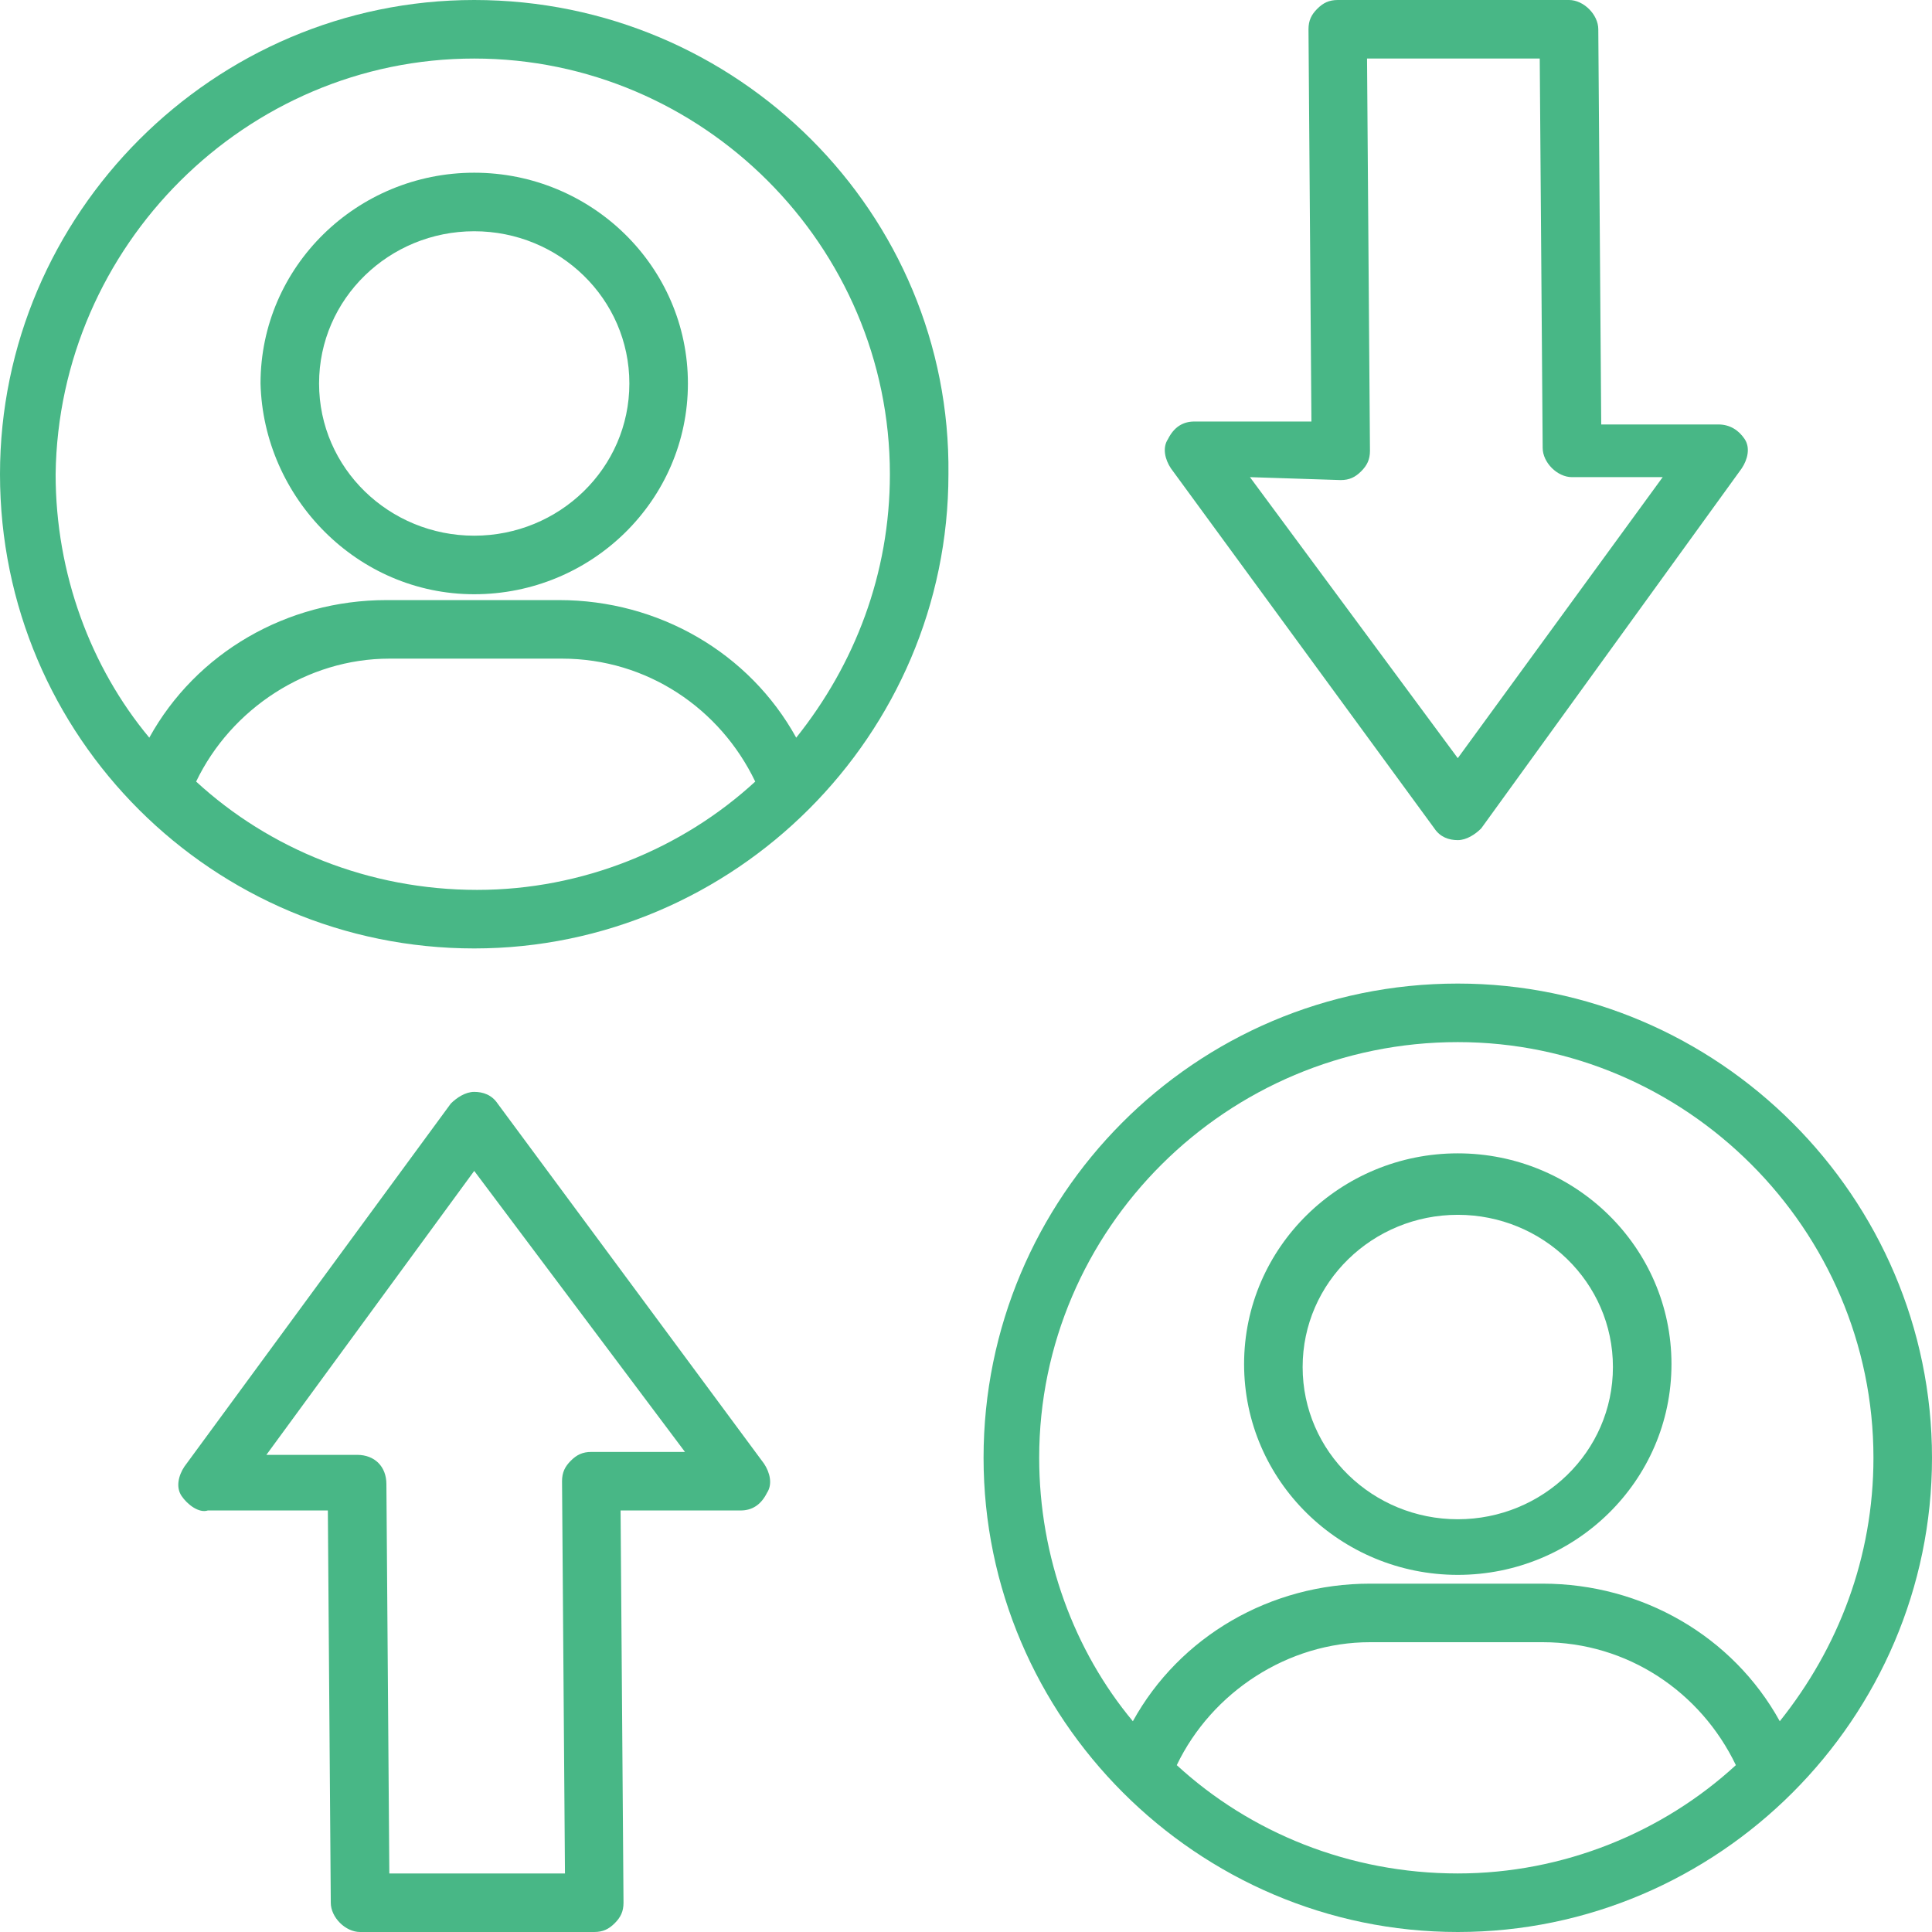
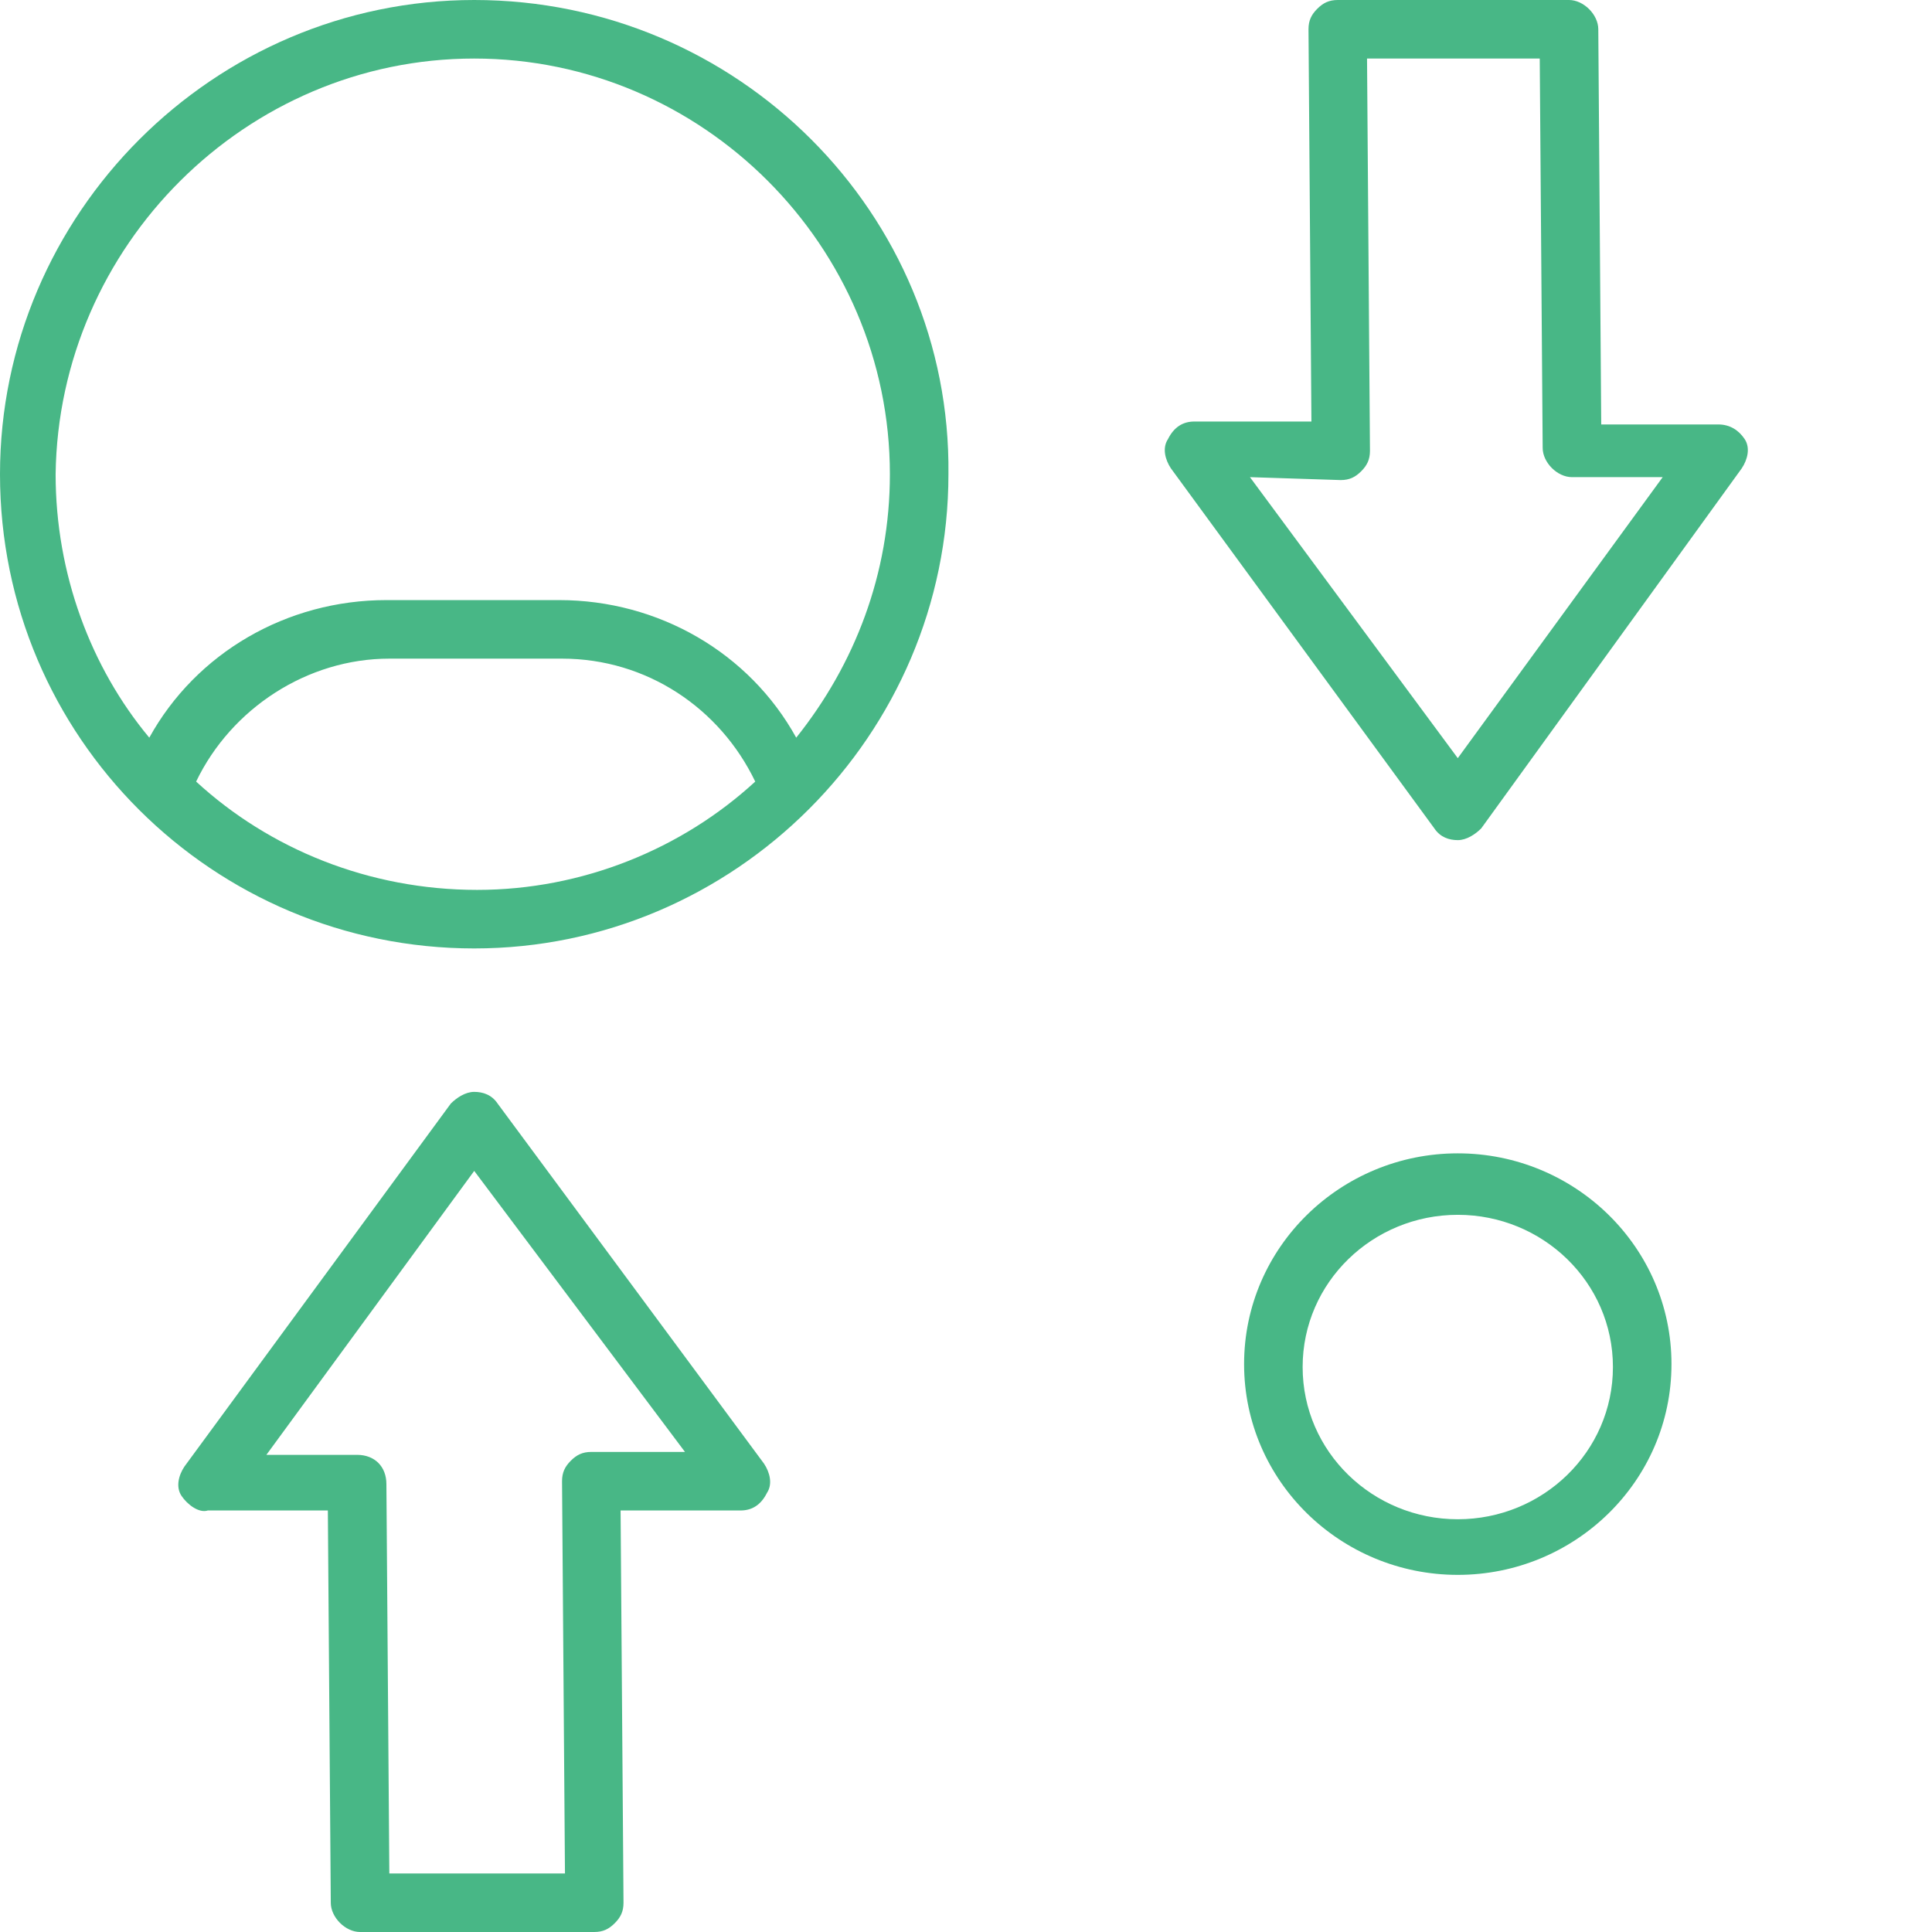
<svg xmlns="http://www.w3.org/2000/svg" fill="#000000" height="66" preserveAspectRatio="xMidYMid meet" version="1" viewBox="1.0 1.0 66.0 66.0" width="66" zoomAndPan="magnify">
  <g>
    <g id="change1_1">
-       <path d="M17.2,21.3c4,0,7.3-3.2,7.3-7.2c0-4-3.3-7.2-7.3-7.2c-4,0-7.3,3.2-7.3,7.2C10,18,13.2,21.3,17.2,21.3z M17.2,8.9c2.9,0,5.3,2.3,5.3,5.2s-2.4,5.2-5.3,5.2c-2.9,0-5.3-2.3-5.3-5.2S14.3,8.9,17.2,8.9z" fill="#48b786" />
-     </g>
+       </g>
    <g id="change1_2">
      <path d="M17.2,1C8.3,1,1,8.3,1,17.2c0,9,7.3,16.2,16.2,16.2c8.9,0,16.2-7.3,16.2-16.2C33.5,8.3,26.2,1,17.2,1z M17.2,3c7.8,0,14.2,6.4,14.2,14.2c0,3.4-1.2,6.5-3.2,9c-1.6-2.9-4.7-4.7-8.1-4.7h-5.9c-3.4,0-6.5,1.8-8.1,4.7 c-2-2.4-3.2-5.6-3.2-9C3,9.4,9.4,3,17.2,3z M7.7,27.7c1.2-2.5,3.8-4.2,6.6-4.2h5.9c2.9,0,5.4,1.7,6.6,4.2 c-2.5,2.3-5.9,3.7-9.5,3.7C13.6,31.4,10.2,30,7.7,27.7z" fill="#48b786" />
    </g>
    <g id="change1_3">
      <path d="M50.8,54.8c4,0,7.3-3.2,7.3-7.2c0-4-3.3-7.2-7.3-7.2c-4,0-7.3,3.2-7.3,7.2C43.5,51.6,46.8,54.8,50.8,54.8z M50.8,42.5c2.9,0,5.3,2.3,5.3,5.2c0,2.9-2.4,5.2-5.3,5.2c-2.9,0-5.3-2.3-5.3-5.2C45.5,44.8,47.9,42.5,50.8,42.5z" fill="#48b786" />
    </g>
    <g id="change1_4">
-       <path d="M67,50.8c0-8.9-7.3-16.2-16.2-16.2c-9,0-16.2,7.3-16.2,16.2c0,8.9,7.3,16.2,16.2,16.2 C59.7,67,67,59.7,67,50.8z M50.8,36.6C58.6,36.6,65,43,65,50.8c0,3.4-1.2,6.5-3.2,9c-1.6-2.9-4.7-4.7-8.1-4.7h-5.9 c-3.4,0-6.5,1.8-8.1,4.7c-2-2.4-3.2-5.6-3.2-9C36.5,43,42.9,36.6,50.8,36.6z M41.2,61.3c1.2-2.5,3.8-4.2,6.6-4.2h5.9 c2.9,0,5.4,1.7,6.6,4.2c-2.5,2.3-5.9,3.7-9.5,3.7C47.1,65,43.7,63.6,41.2,61.3z" fill="#48b786" />
-     </g>
+       </g>
    <g id="change1_6">
      <path d="M50,29.3c0.2,0.3,0.5,0.4,0.8,0.4c0,0,0,0,0,0c0.3,0,0.6-0.2,0.8-0.4l8.9-12.3c0.2-0.3,0.3-0.7,0.1-1 c-0.2-0.3-0.5-0.5-0.9-0.5c0,0,0,0,0,0l-4,0L55.6,2c0-0.5-0.5-1-1-1h-7.9c-0.3,0-0.5,0.1-0.7,0.3c-0.2,0.2-0.3,0.4-0.3,0.7 l0.1,13.4l-4,0c-0.4,0-0.7,0.2-0.9,0.6c-0.2,0.3-0.1,0.7,0.1,1L50,29.3z M46.8,17.4c0.3,0,0.5-0.1,0.7-0.3 c0.2-0.2,0.3-0.4,0.3-0.7L47.7,3h5.9l0.1,13.3c0,0.5,0.5,1,1,1c0,0,0,0,0,0l3.1,0l-7,9.6l-7.1-9.6L46.8,17.4z" fill="#48b786" />
    </g>
    <g id="change1_5">
      <path d="M18,38.7c-0.2-0.3-0.5-0.4-0.8-0.4c-0.3,0-0.6,0.2-0.8,0.4L7.3,51.1c-0.2,0.3-0.3,0.7-0.1,1 c0.2,0.3,0.6,0.6,0.9,0.5l4.1,0L12.3,66c0,0.5,0.5,1,1,1h8c0.3,0,0.5-0.1,0.7-0.3c0.2-0.2,0.3-0.4,0.3-0.7l-0.1-13.4l4.1,0 c0.4,0,0.7-0.2,0.9-0.6c0.2-0.3,0.1-0.7-0.1-1L18,38.7z M21.2,50.6c-0.3,0-0.5,0.1-0.7,0.3c-0.2,0.2-0.3,0.4-0.3,0.7L20.3,65h-6 l-0.1-13.3c0-0.6-0.4-1-1-1l-3.1,0l7.1-9.7l7.2,9.6L21.2,50.6z" fill="#48b786" />
    </g>
  </g>
</svg>